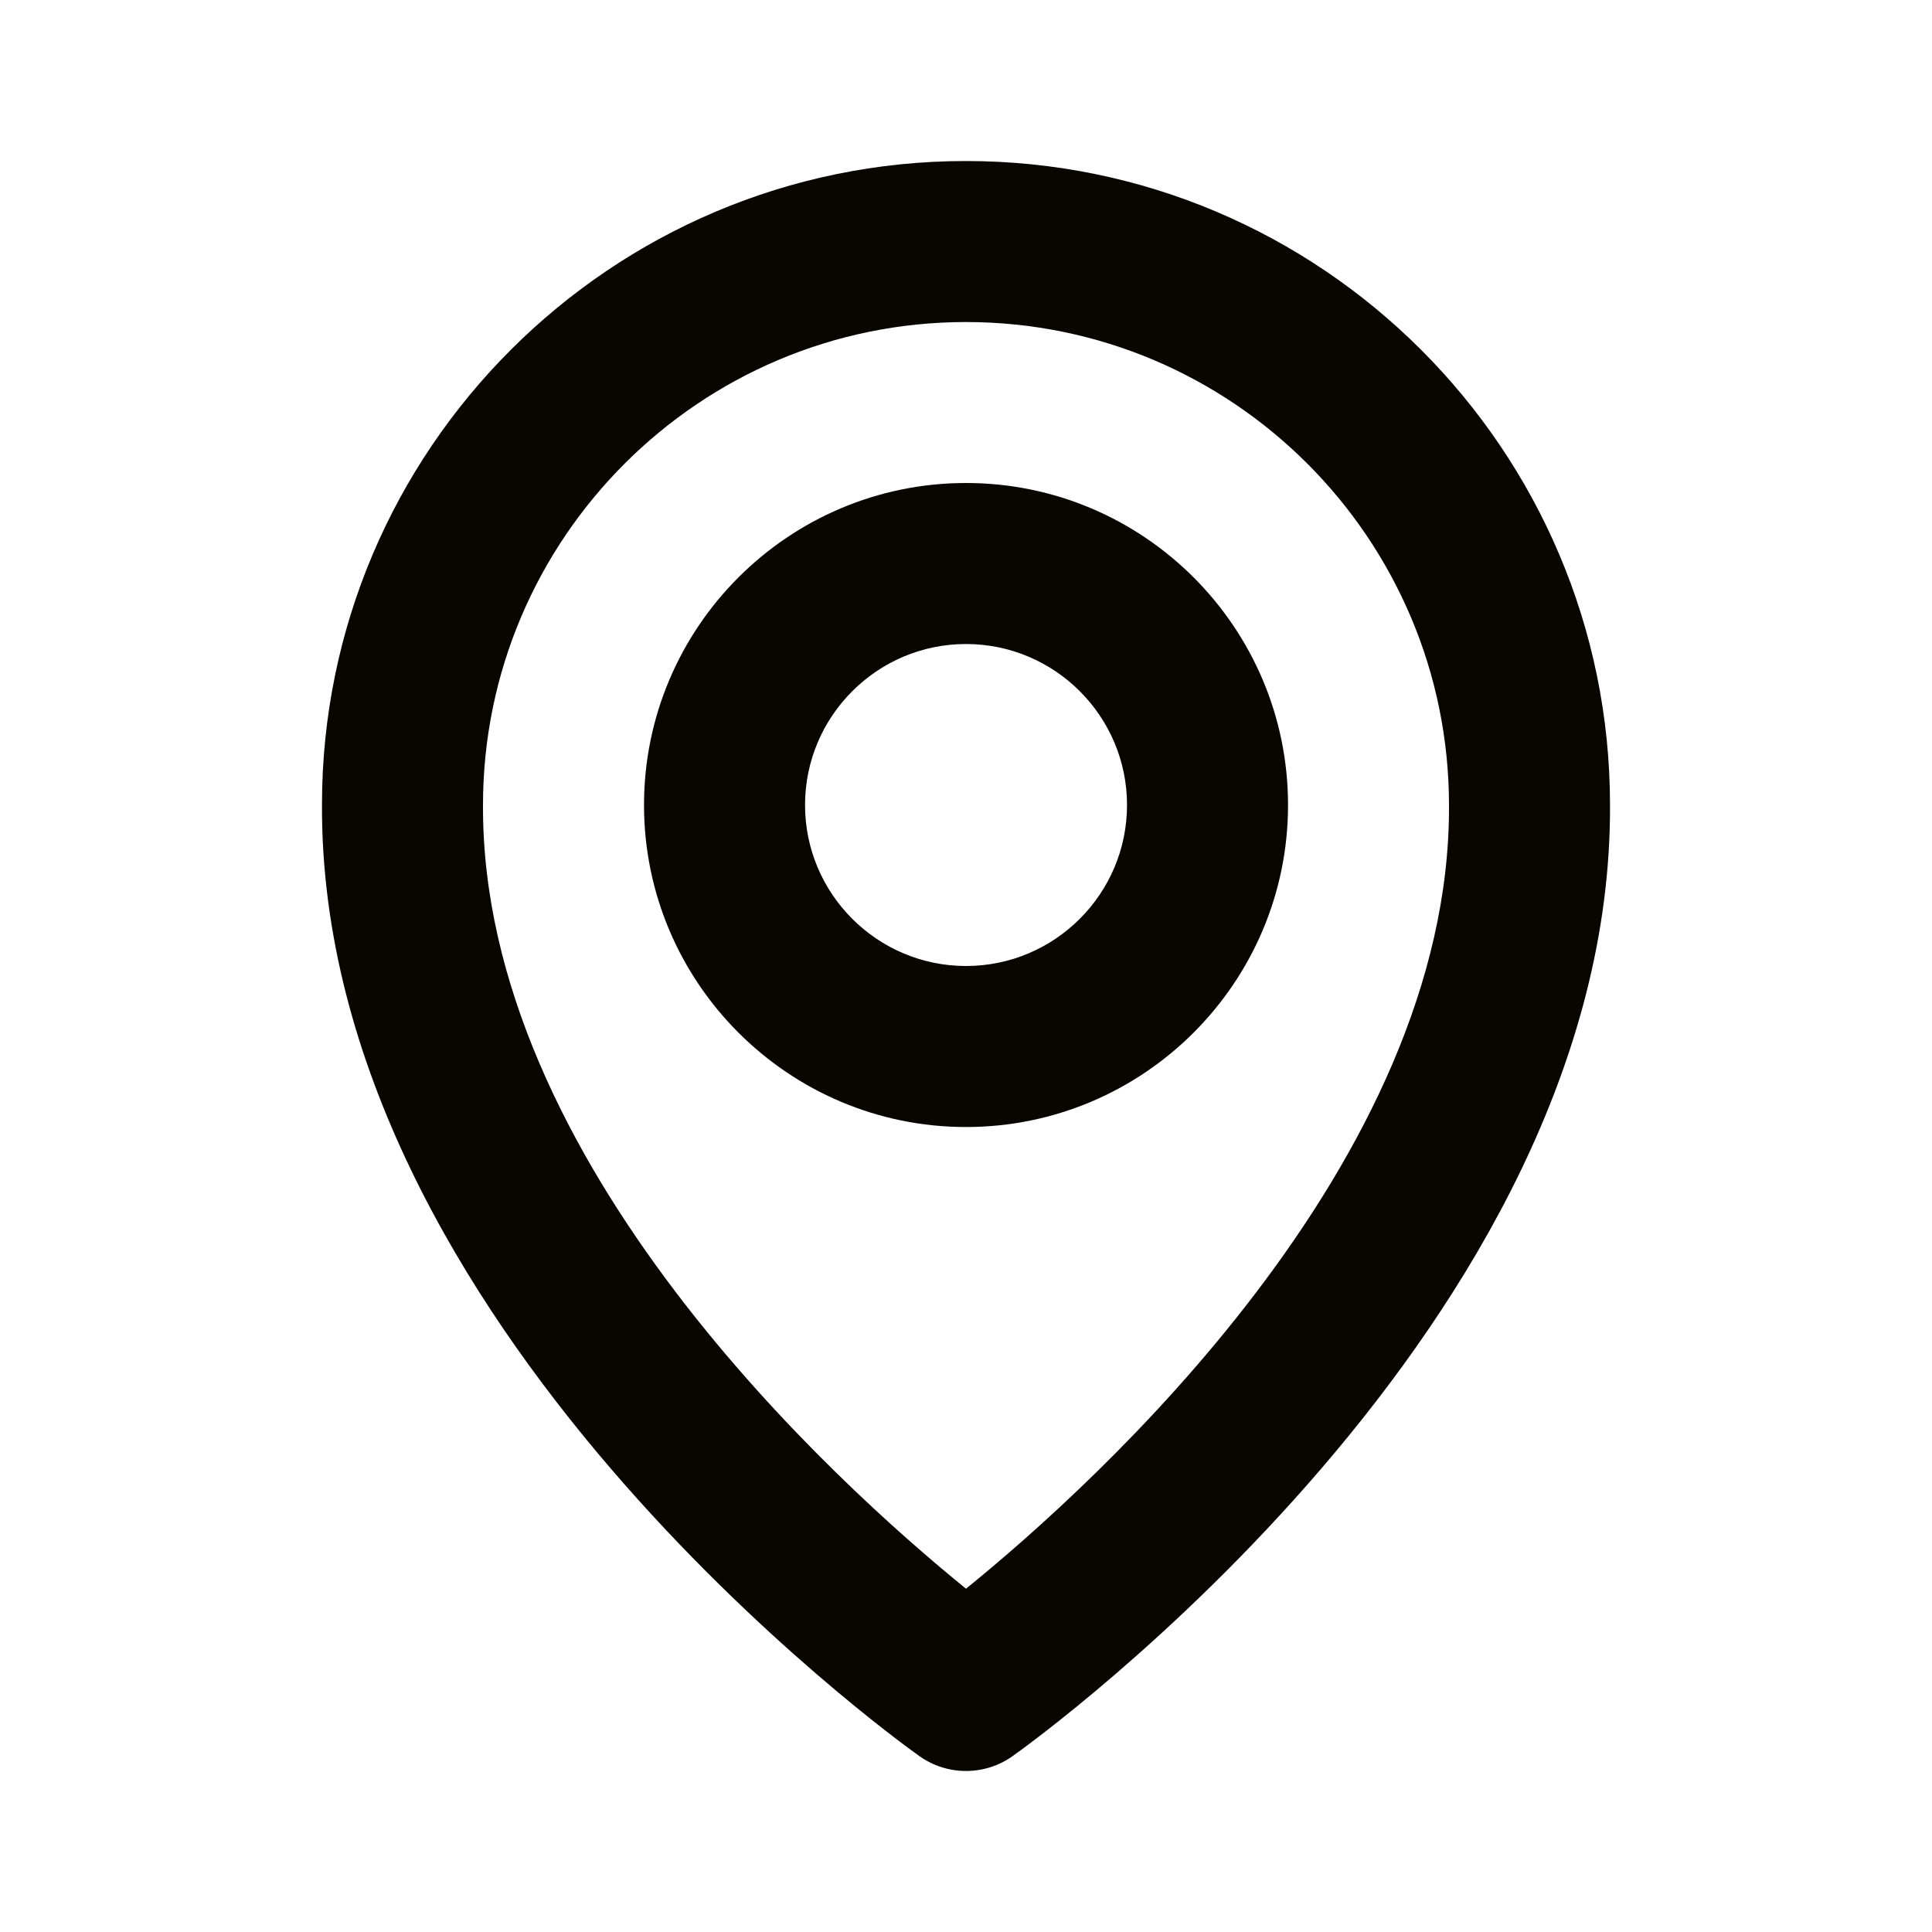
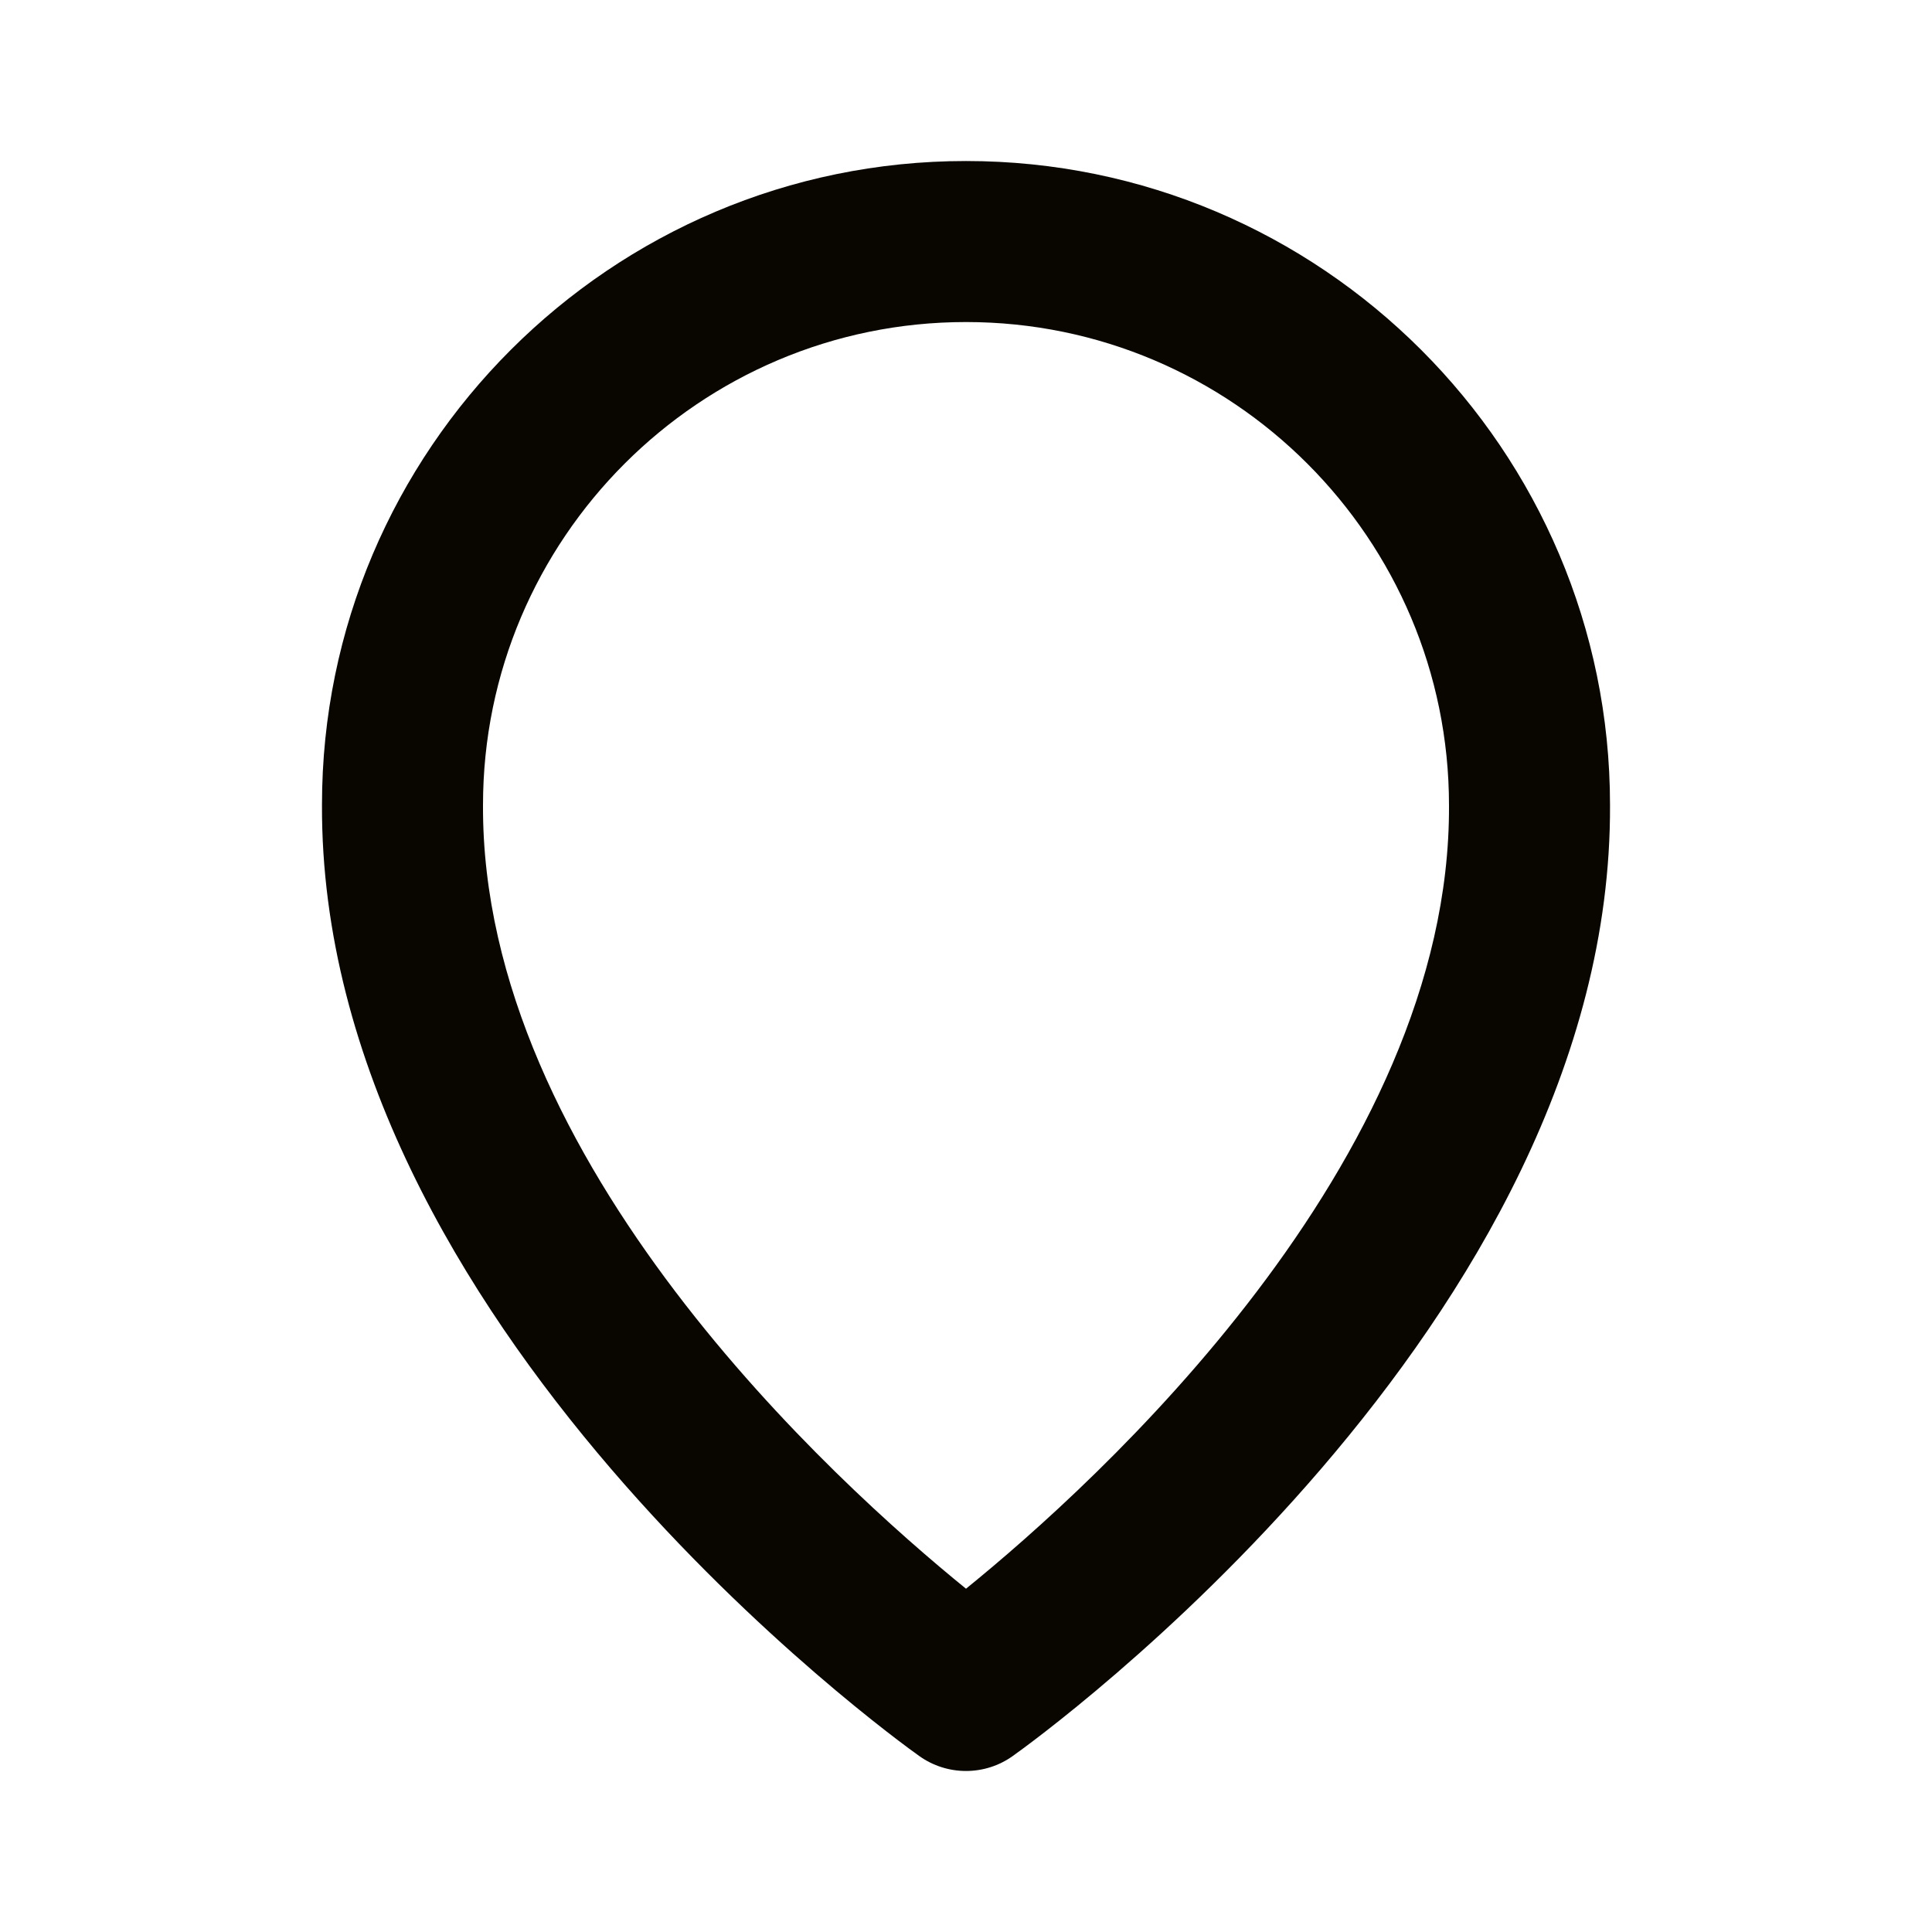
<svg xmlns="http://www.w3.org/2000/svg" width="32" height="32" viewBox="0 0 32 32" fill="none">
-   <path d="M16 18.667C18.942 18.667 21.334 16.275 21.334 13.334C21.334 10.392 18.942 8 16 8C13.059 8 10.667 10.392 10.667 13.334C10.667 16.275 13.059 18.667 16 18.667ZM16 10.667C17.471 10.667 18.667 11.863 18.667 13.334C18.667 14.804 17.471 16 16 16C14.53 16 13.334 14.804 13.334 13.334C13.334 11.863 14.53 10.667 16 10.667Z" fill="#090600" />
  <path d="M15.227 29.086C15.453 29.247 15.723 29.333 16 29.333C16.277 29.333 16.548 29.247 16.773 29.086C17.179 28.799 26.706 21.92 26.667 13.334C26.667 7.452 21.881 2.667 16 2.667C10.119 2.667 5.333 7.452 5.333 13.327C5.295 21.92 14.822 28.799 15.227 29.086ZM16 5.334C20.412 5.334 24 8.922 24 13.34C24.028 19.258 18.149 24.571 16 26.314C13.852 24.57 7.972 19.255 8 13.334C8 8.922 11.588 5.334 16 5.334Z" fill="#090600" />
</svg>